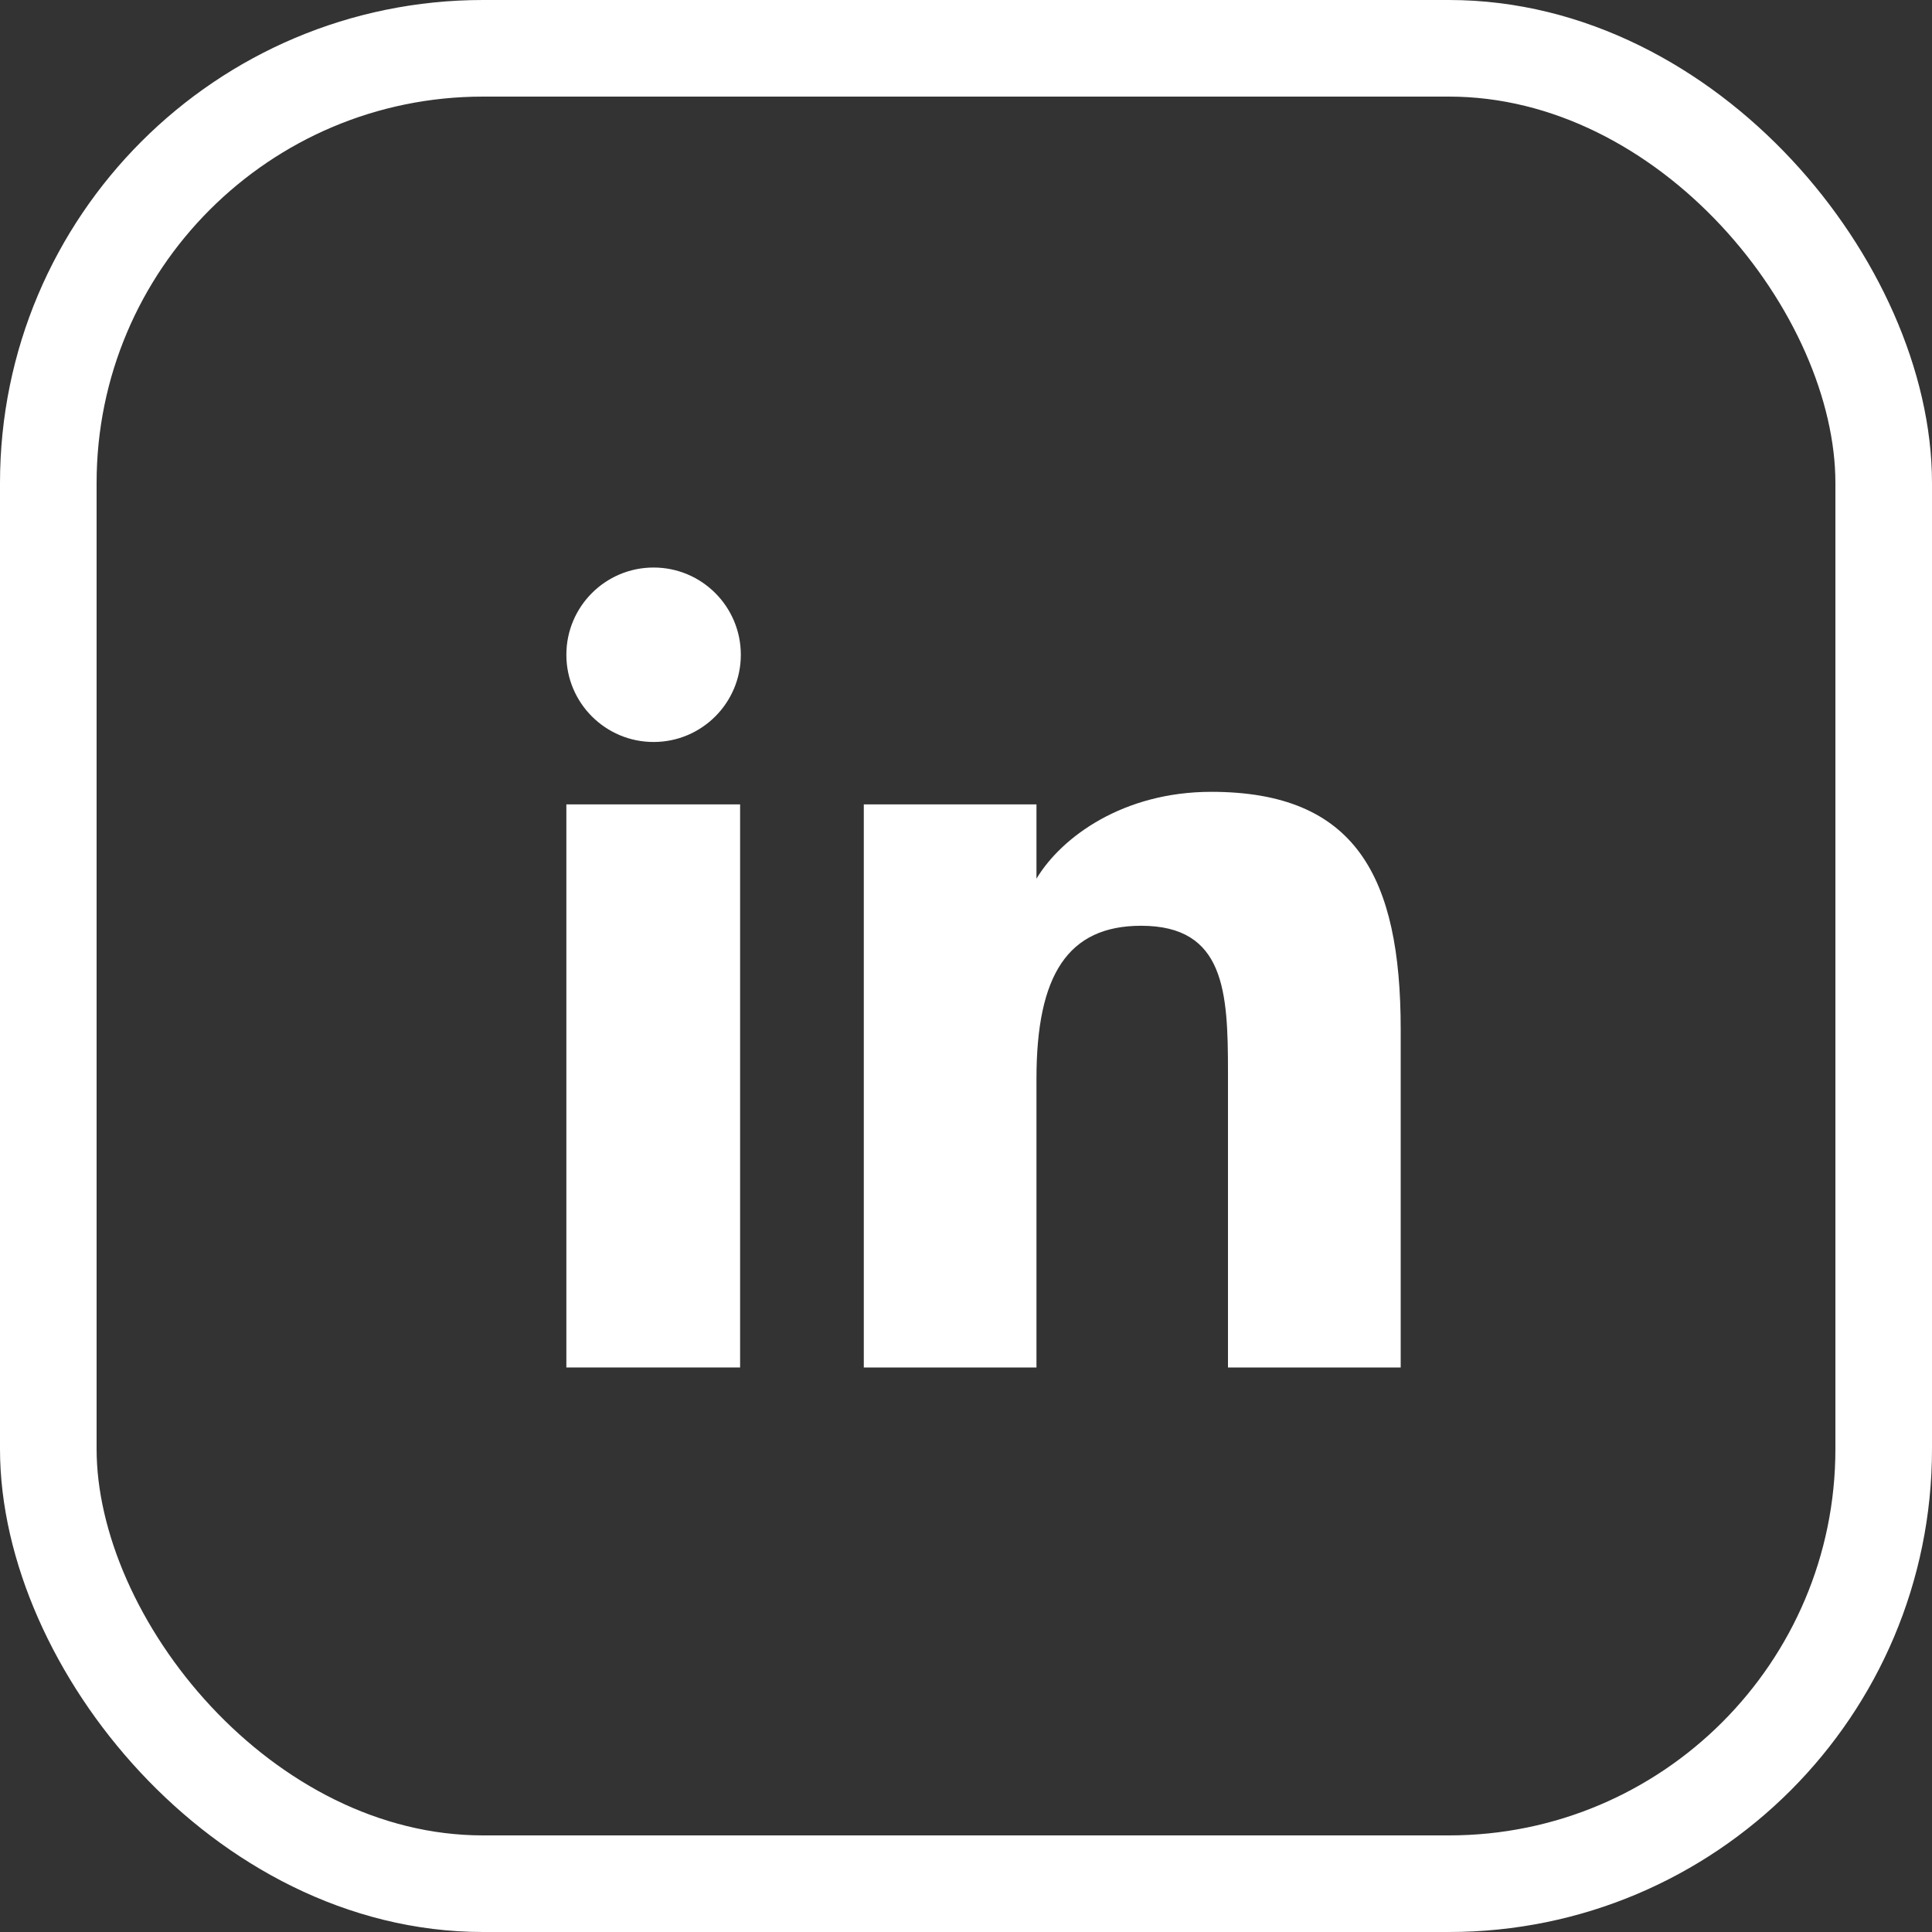
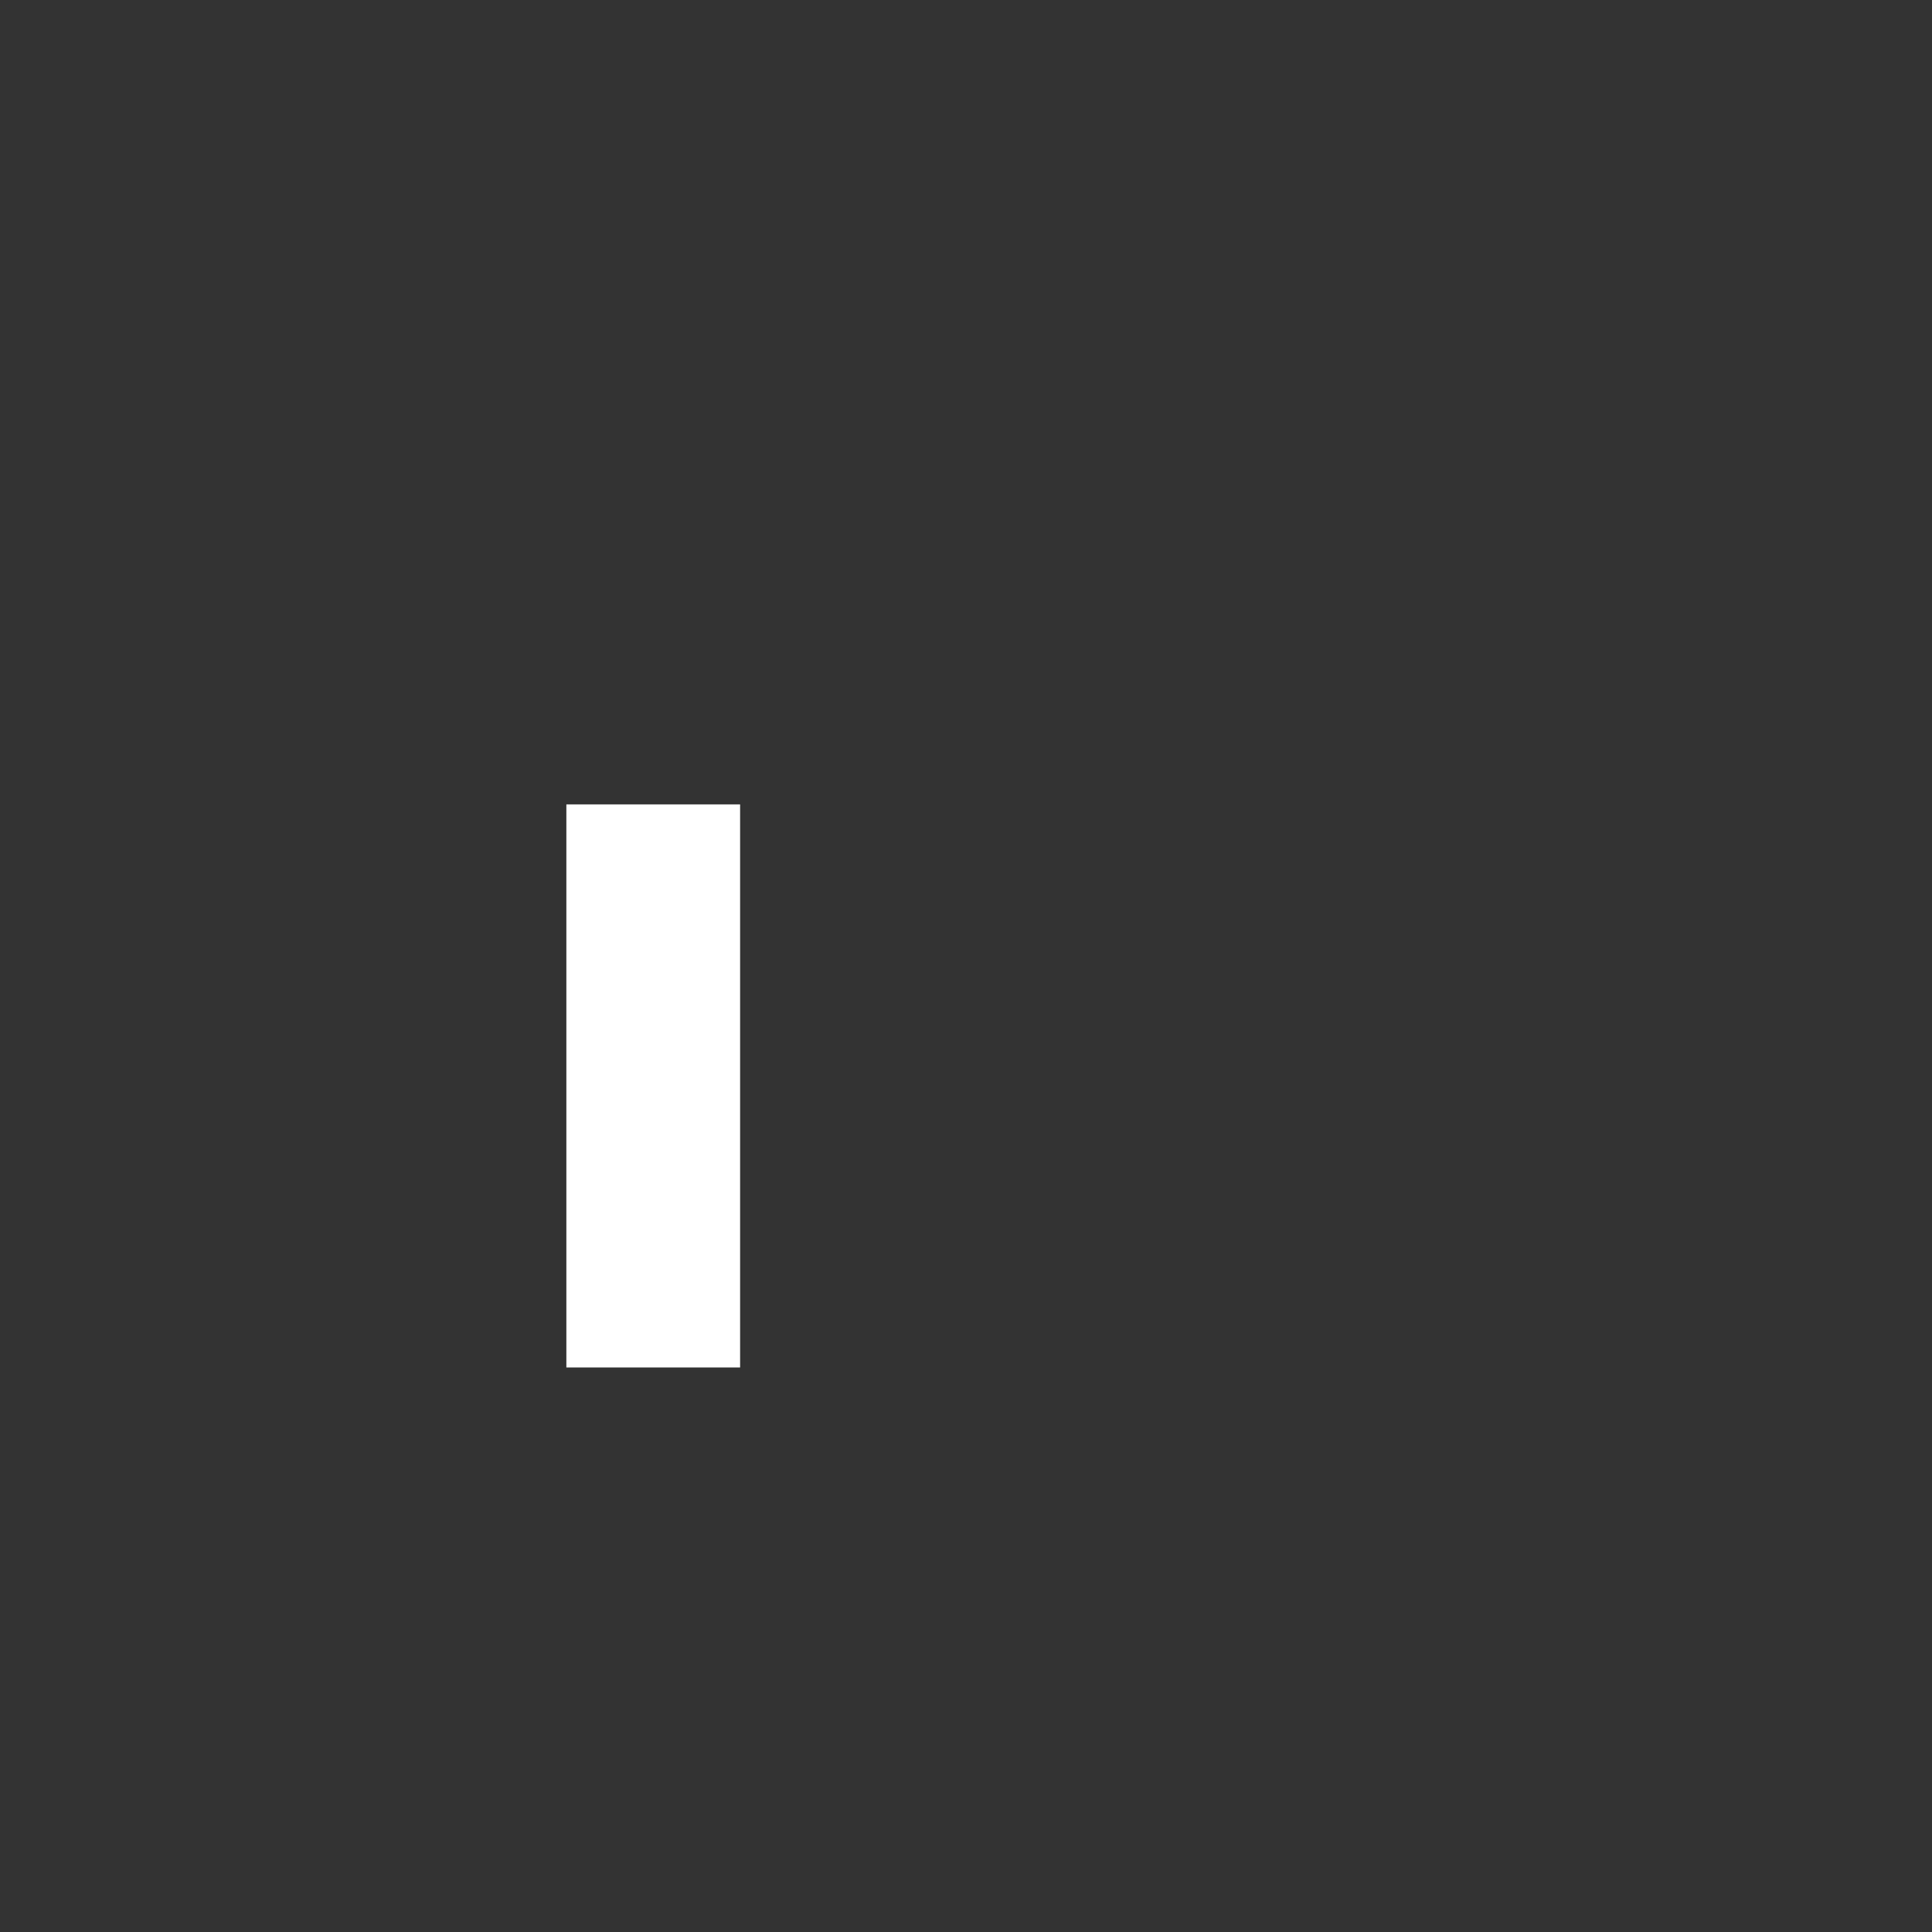
<svg xmlns="http://www.w3.org/2000/svg" width="40" height="40" viewBox="0 0 40 40" fill="none">
  <rect x="0" y="0" width="40" height="40" fill="#333333" stroke="none" />
-   <path d="M15.323 16.654H11.726V28.312H15.323V16.654Z" fill="white" />
-   <path d="M21.459 18.192V16.654H17.884V28.312H21.459V22.331C21.459 20.186 22.109 19.167 23.626 19.167C25.36 19.167 25.424 20.532 25.424 22.201V28.312H29V21.313C29 18.149 28.068 16.394 25.078 16.394C23.258 16.394 21.979 17.326 21.459 18.192Z" fill="white" />
-   <circle cx="13.532" cy="13.556" r="1.806" fill="white" />
-   <rect x="1" y="1" width="38" height="38" rx="9" stroke="white" stroke-width="2" />
+   <path d="M15.323 16.654H11.726V28.312H15.323Z" fill="white" />
</svg>